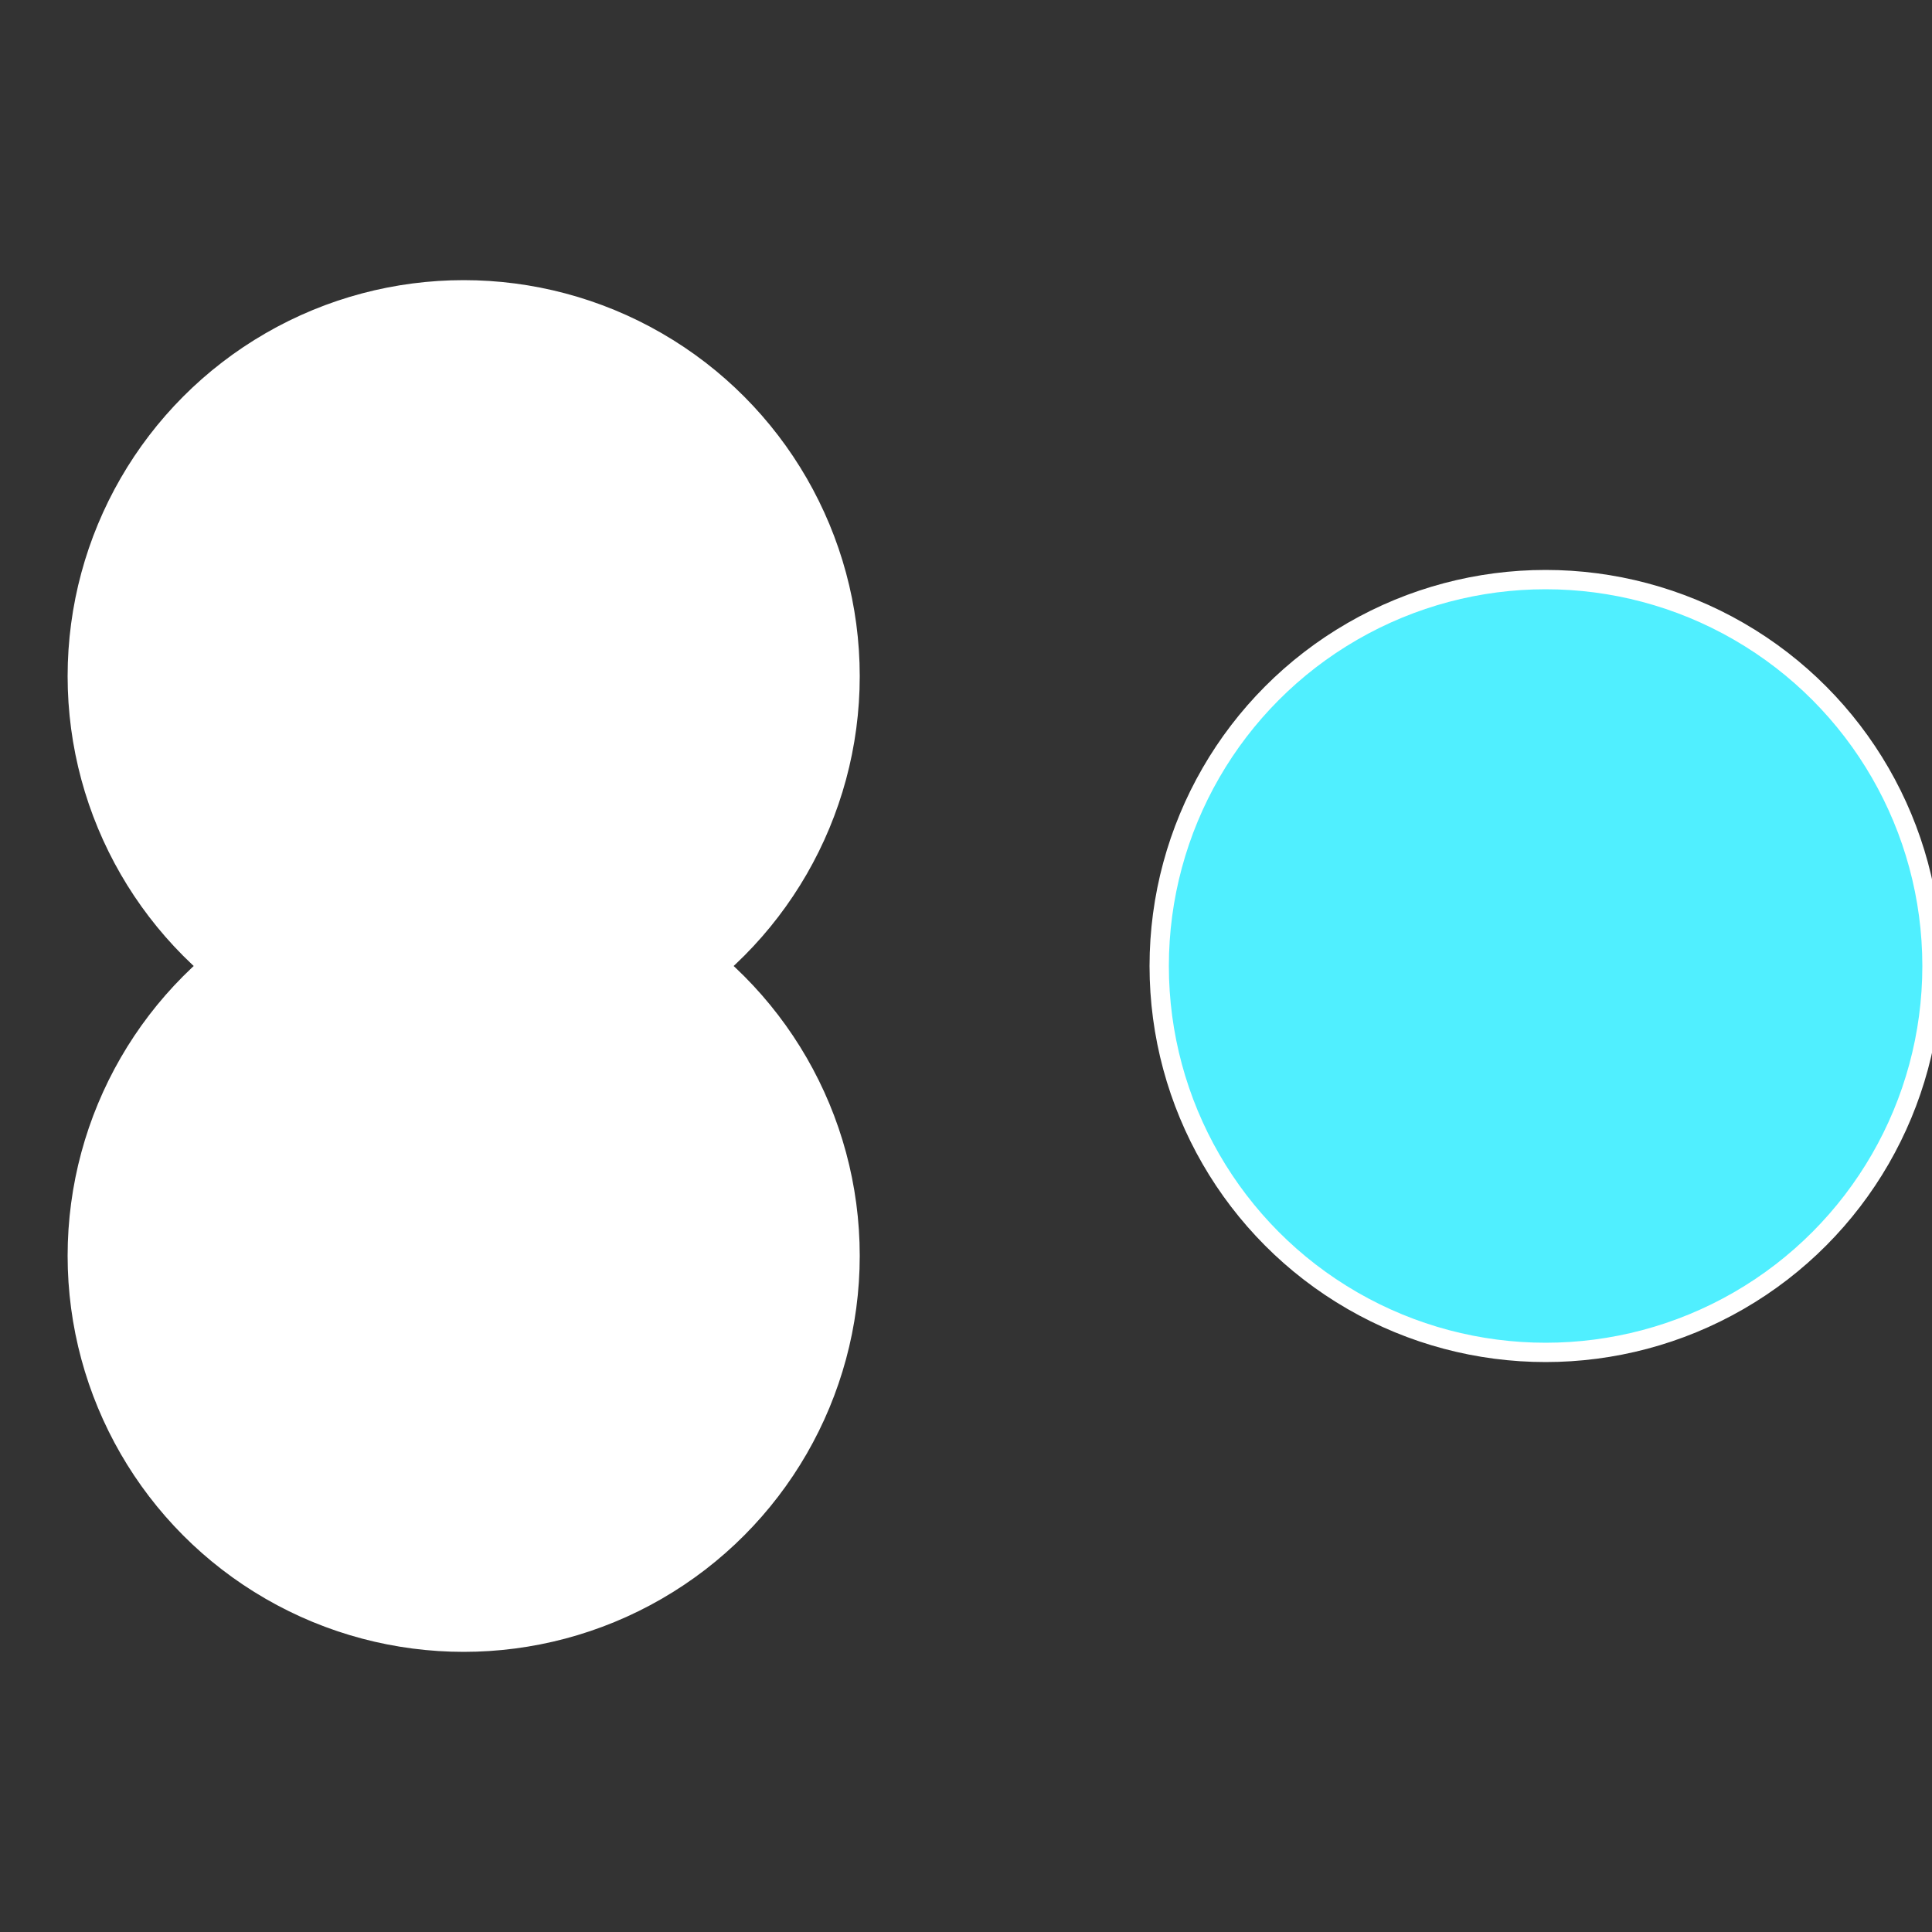
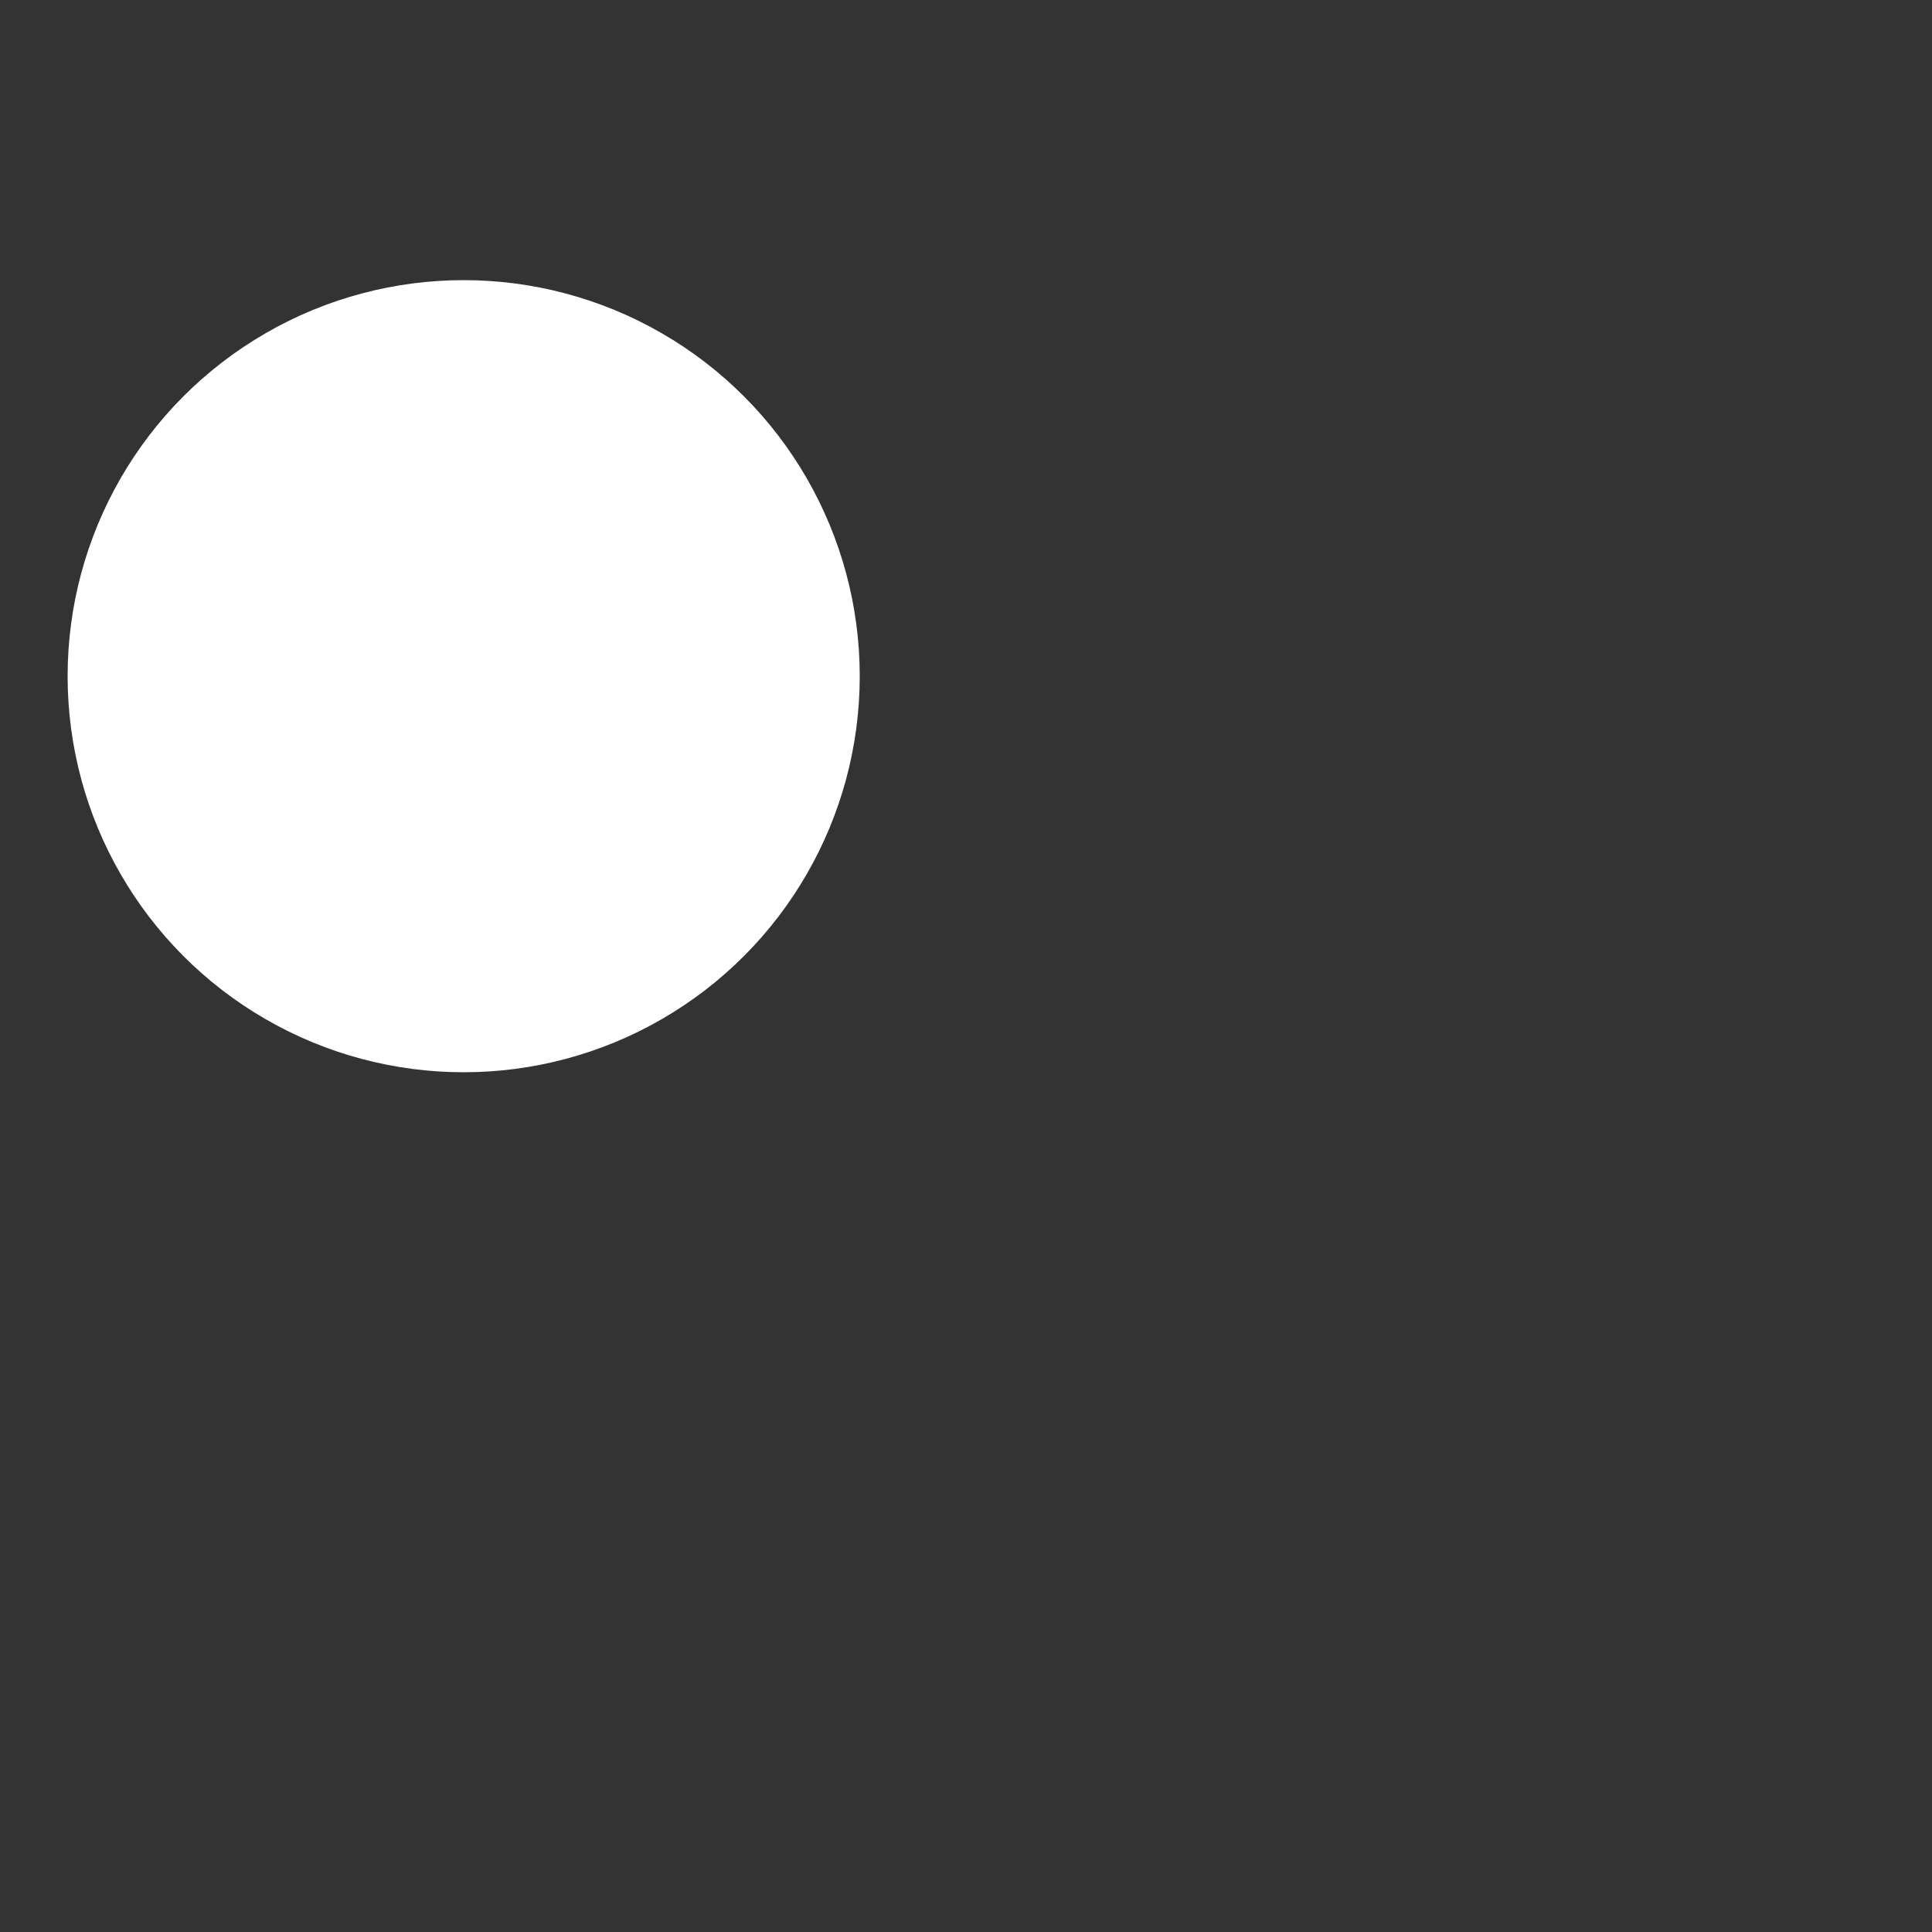
<svg xmlns="http://www.w3.org/2000/svg" width="500" height="500" viewBox="-1 -1 2 2">
  <rect x="-1" y="-1" width="2" height="2" fill="#333333" stroke="none" />
-   <circle cx="0.6" cy="0" r="0.4" fill="#50efffffffffffffb9bffffffffffffff3b" stroke="#fff" stroke-width="1%" />
-   <circle cx="-0.52" cy="0.3" r="0.4" fill="#fffffffffffffb9b50efffffffffffffc8d" stroke="#fff" stroke-width="1%" />
  <circle cx="-0.52" cy="-0.3" r="0.4" fill="#fffffffffffffb9b41c50e" stroke="#fff" stroke-width="1%" />
</svg>